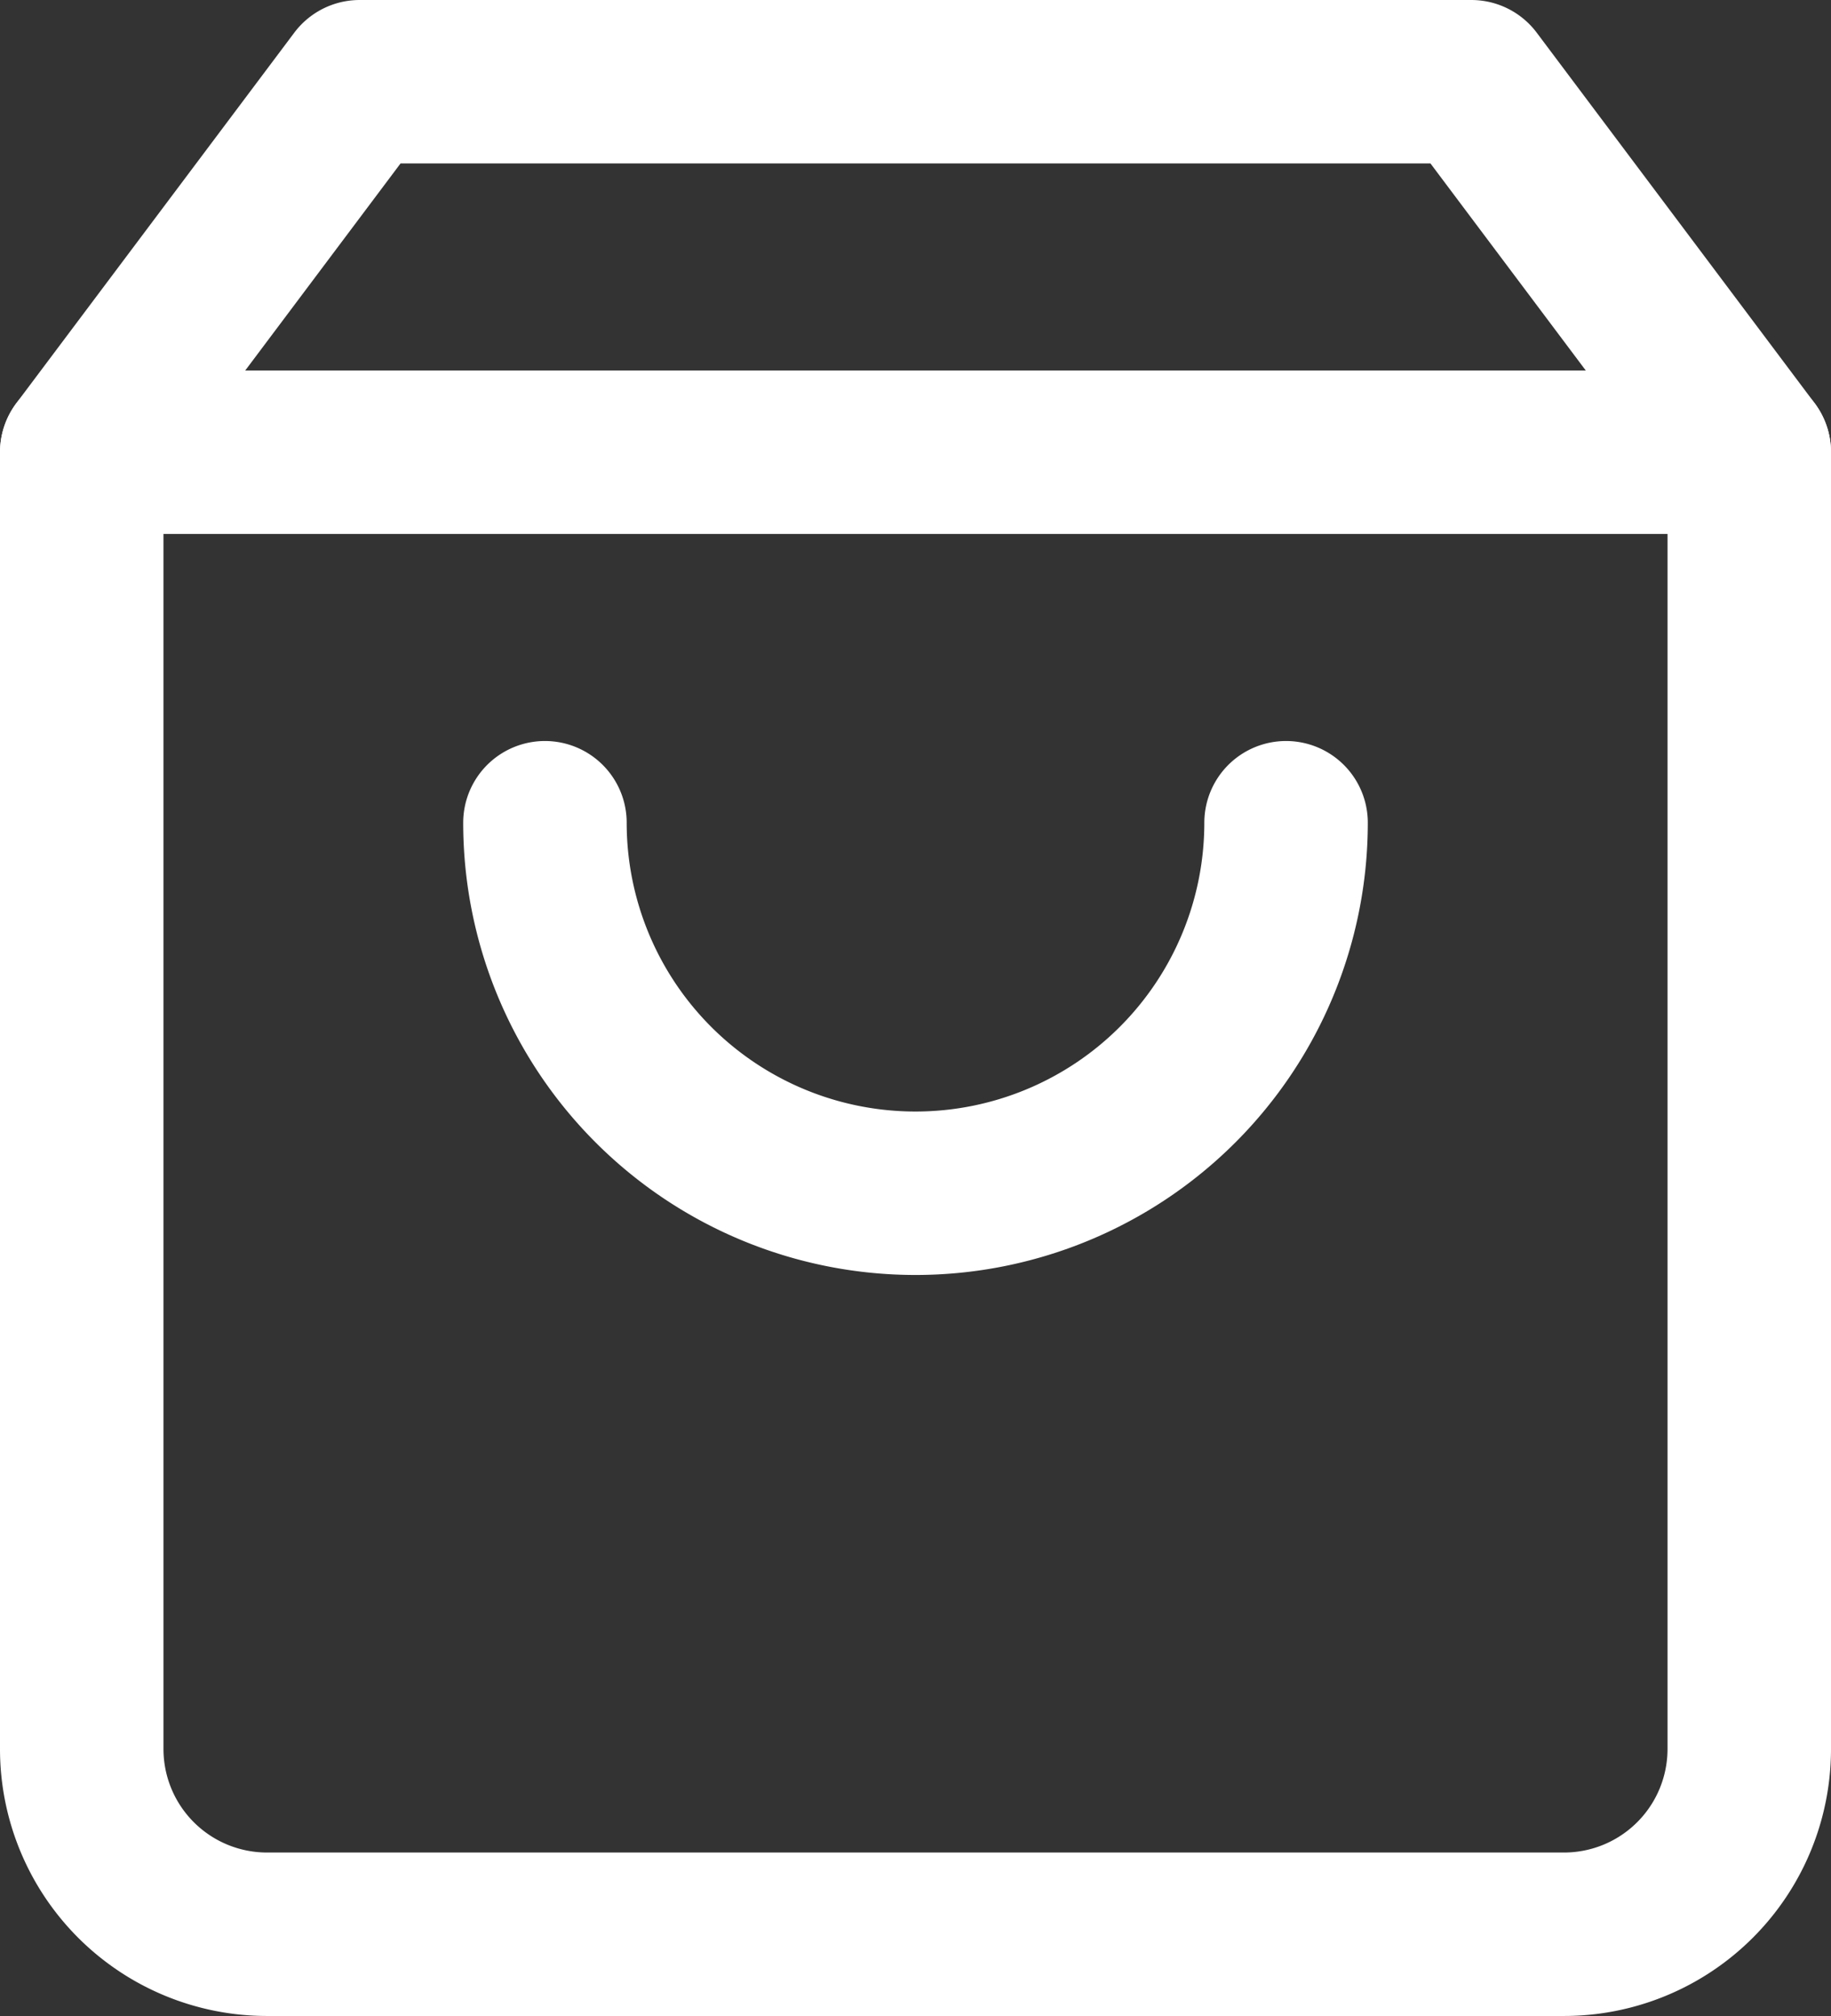
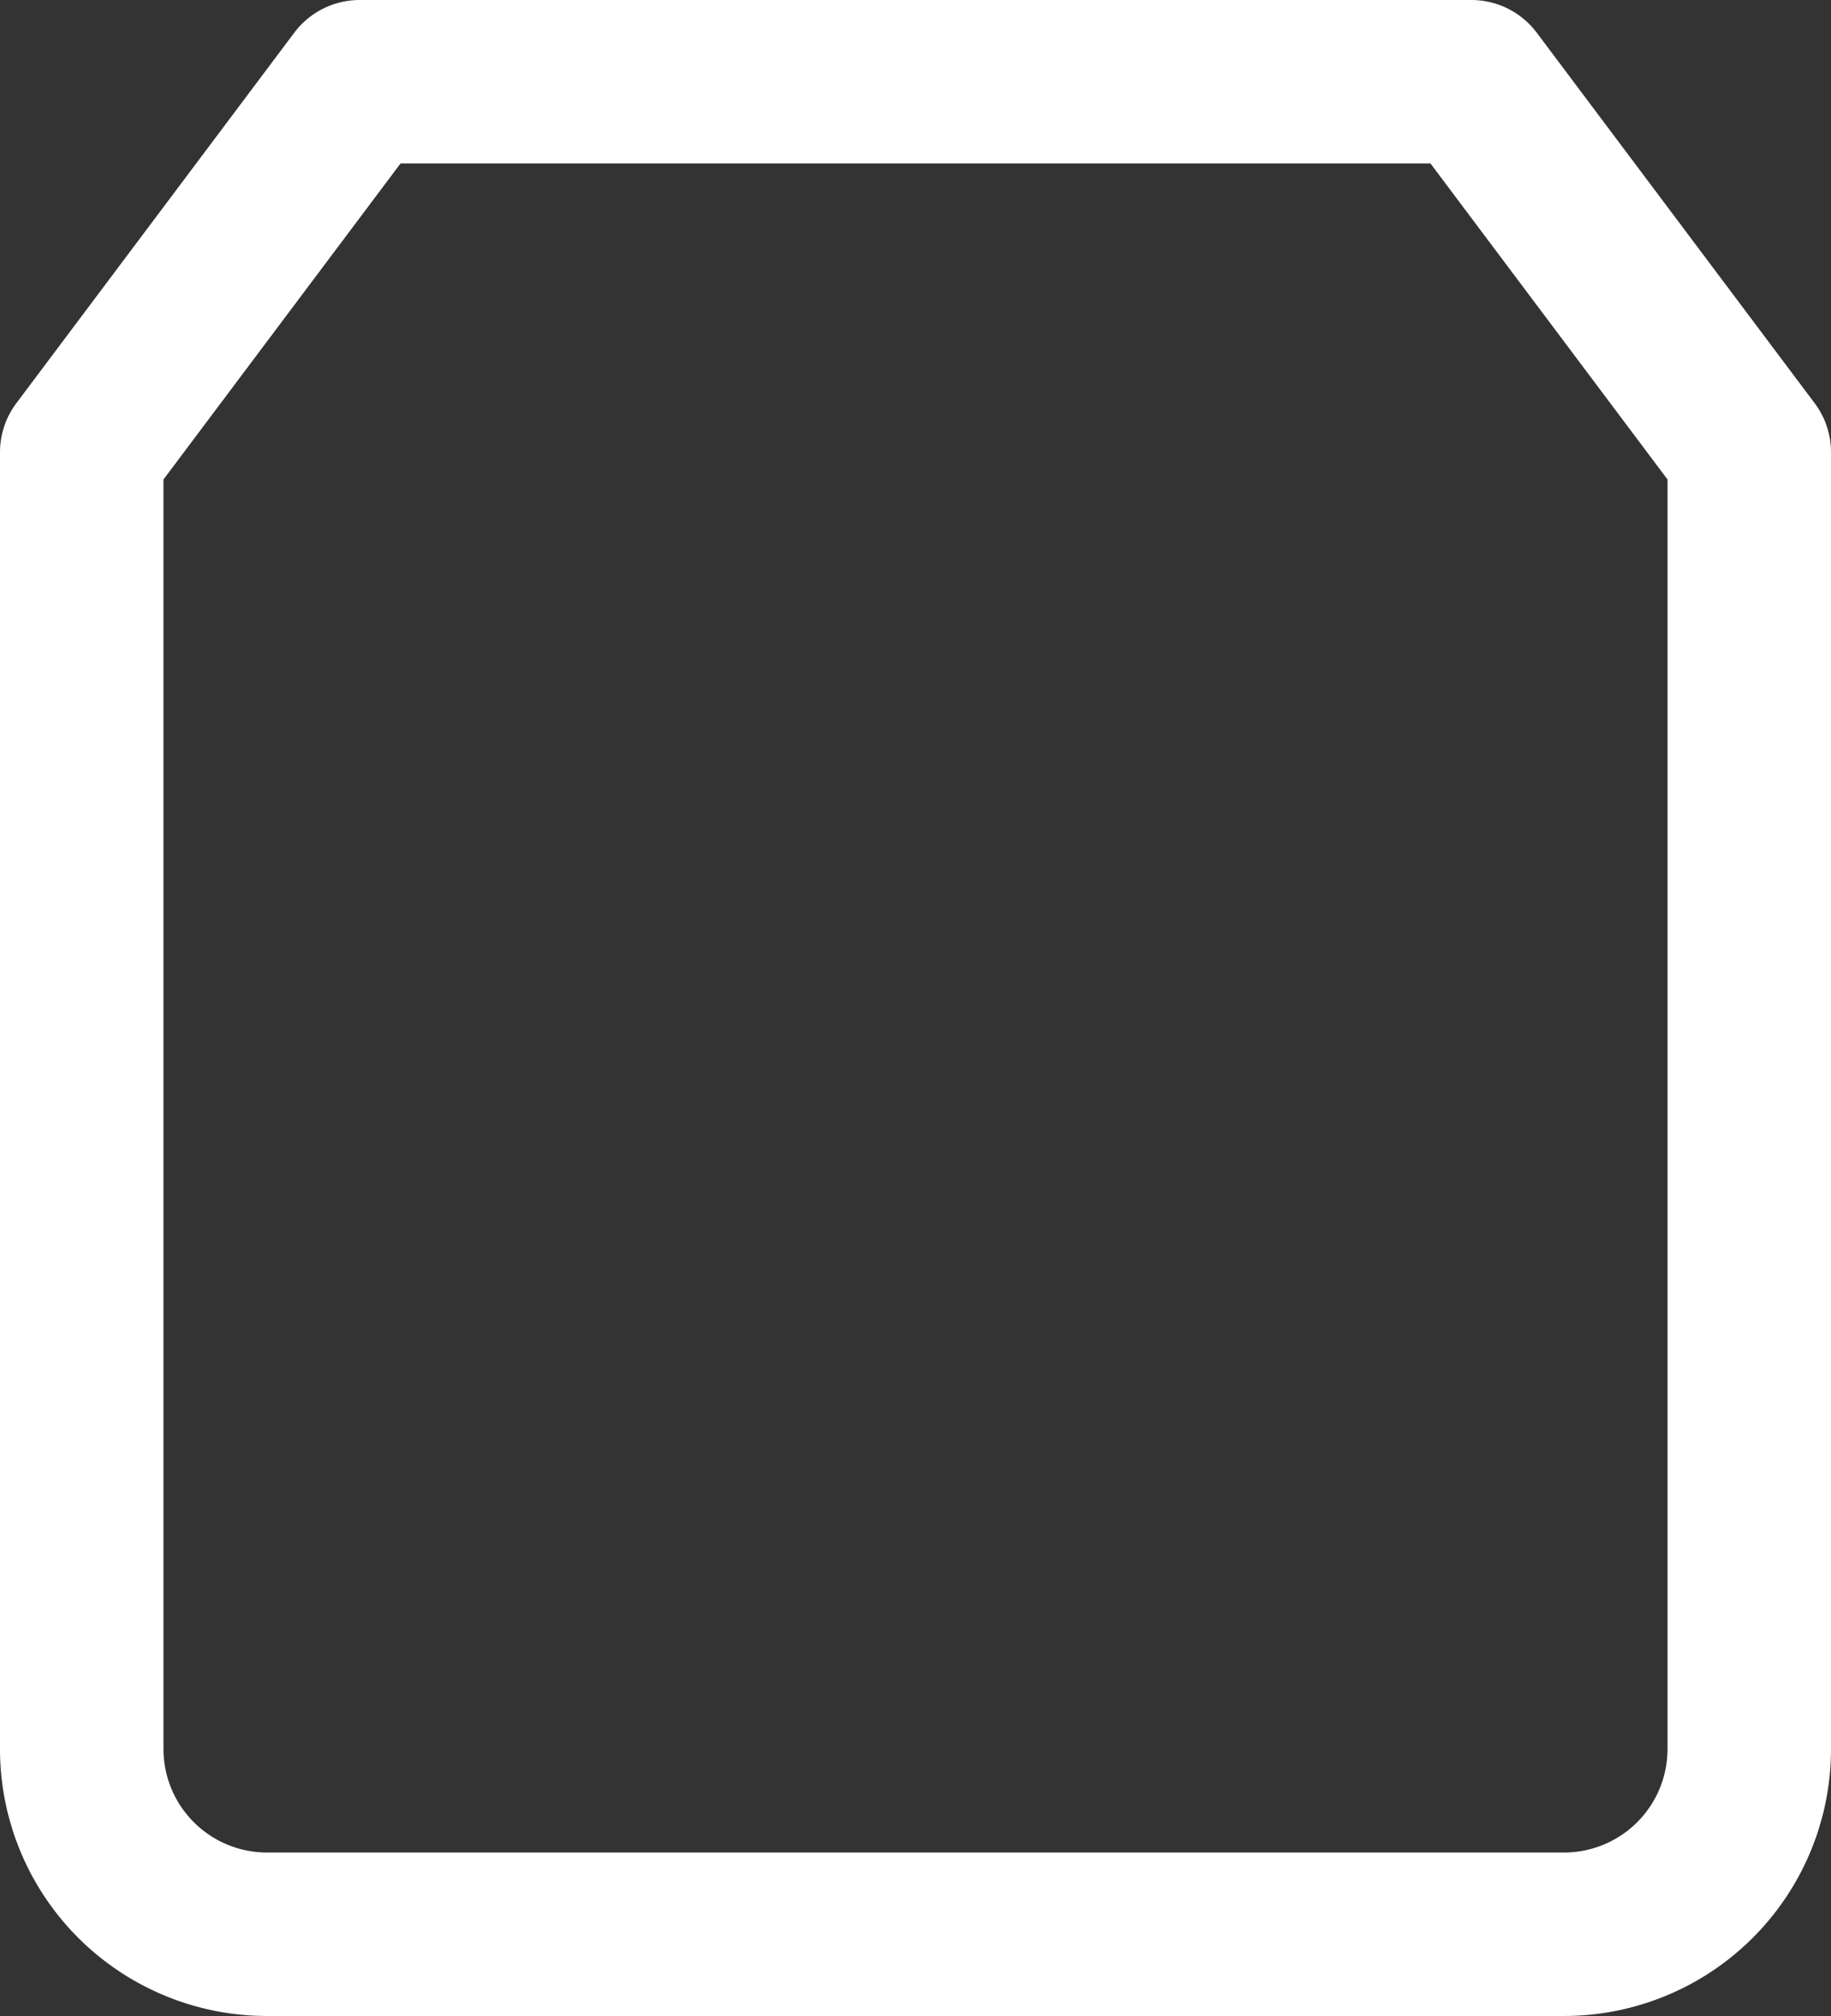
<svg xmlns="http://www.w3.org/2000/svg" width="16.8" height="18.5" viewBox="0 0 16.8 18.5">
  <rect x="0" y="0" width="16.8" height="18.5" fill="#333333" stroke="none" />
  <g id="Icon_feather-shopping-bag" data-name="Icon feather-shopping-bag" transform="translate(-3.75 -2.25)">
    <path id="パス_9473" data-name="パス 9473" d="M7.05,3,4.5,6.4V18.3A1.7,1.7,0,0,0,6.2,20H18.1a1.7,1.7,0,0,0,1.7-1.7V6.4L17.25,3Z" fill="none" stroke="#fff" stroke-linecap="round" stroke-linejoin="round" stroke-width="1.5" />
-     <path id="パス_9474" data-name="パス 9474" d="M4.5,9H19.8" transform="translate(0 -2.6)" fill="none" stroke="#fff" stroke-linecap="round" stroke-linejoin="round" stroke-width="1.5" />
-     <path id="パス_9475" data-name="パス 9475" d="M18.8,15A3.4,3.4,0,0,1,12,15" transform="translate(-3.25 -5.2)" fill="none" stroke="#fff" stroke-linecap="round" stroke-linejoin="round" stroke-width="1.5" />
  </g>
</svg>